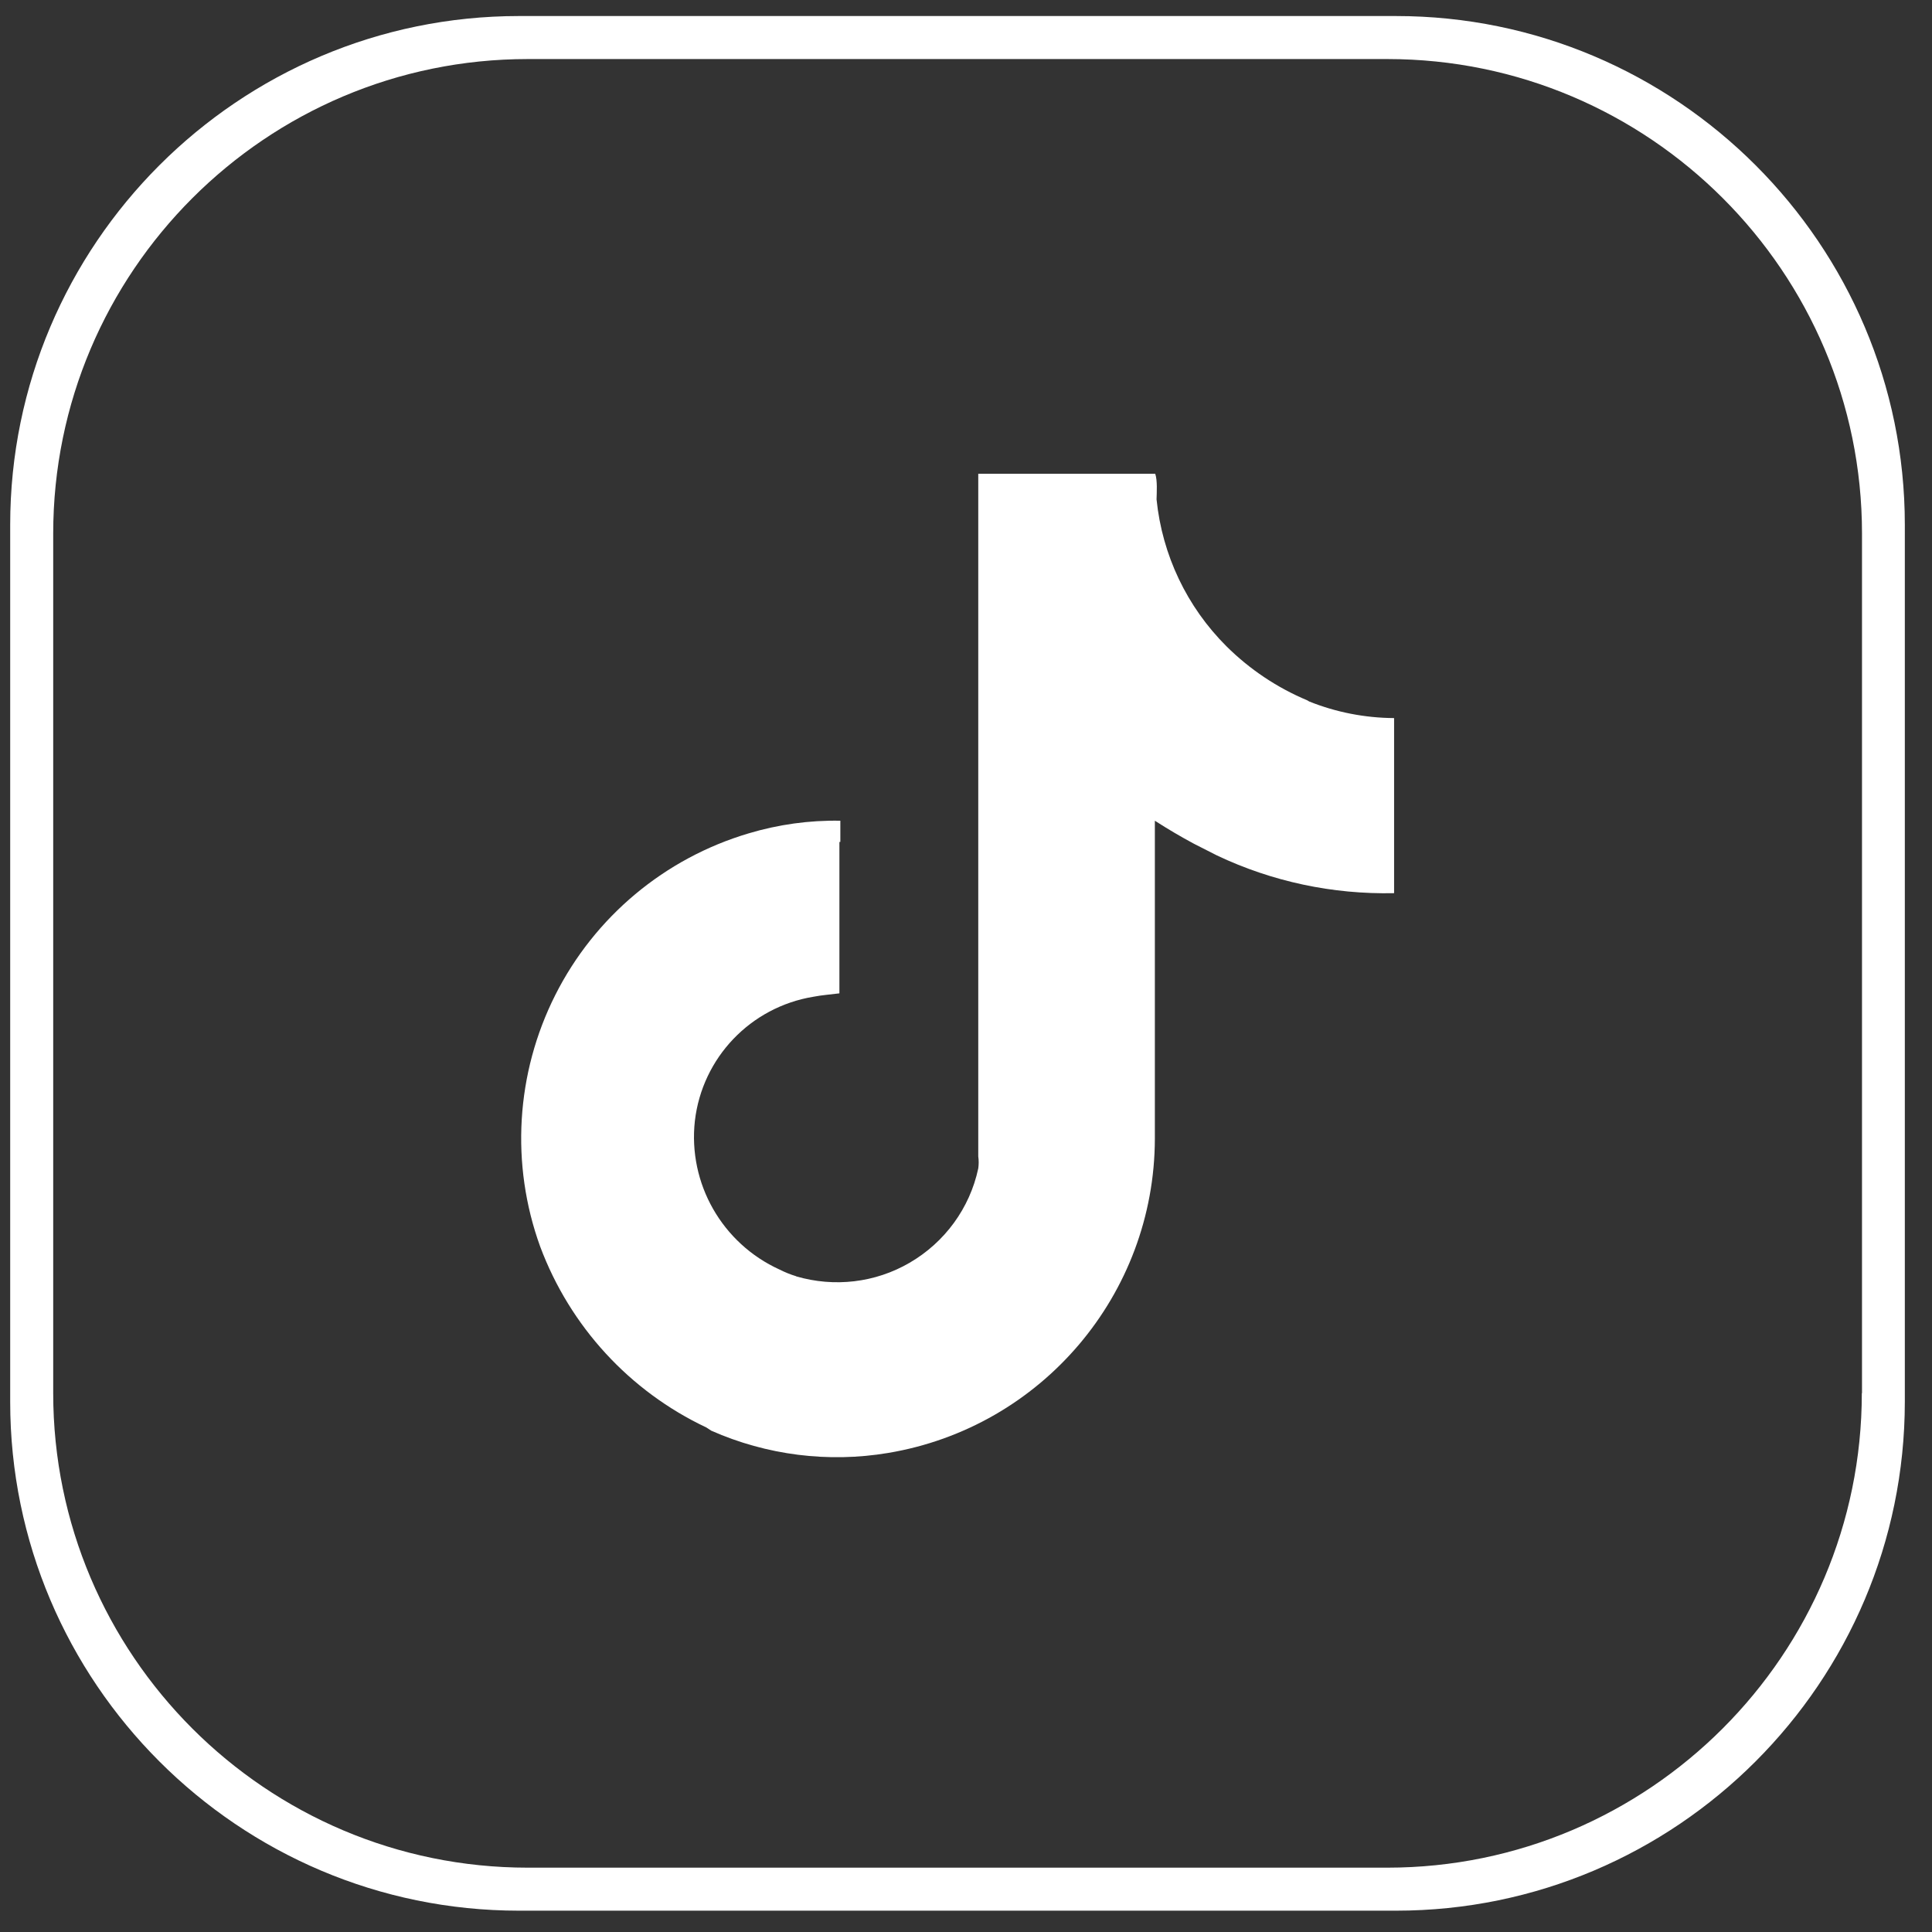
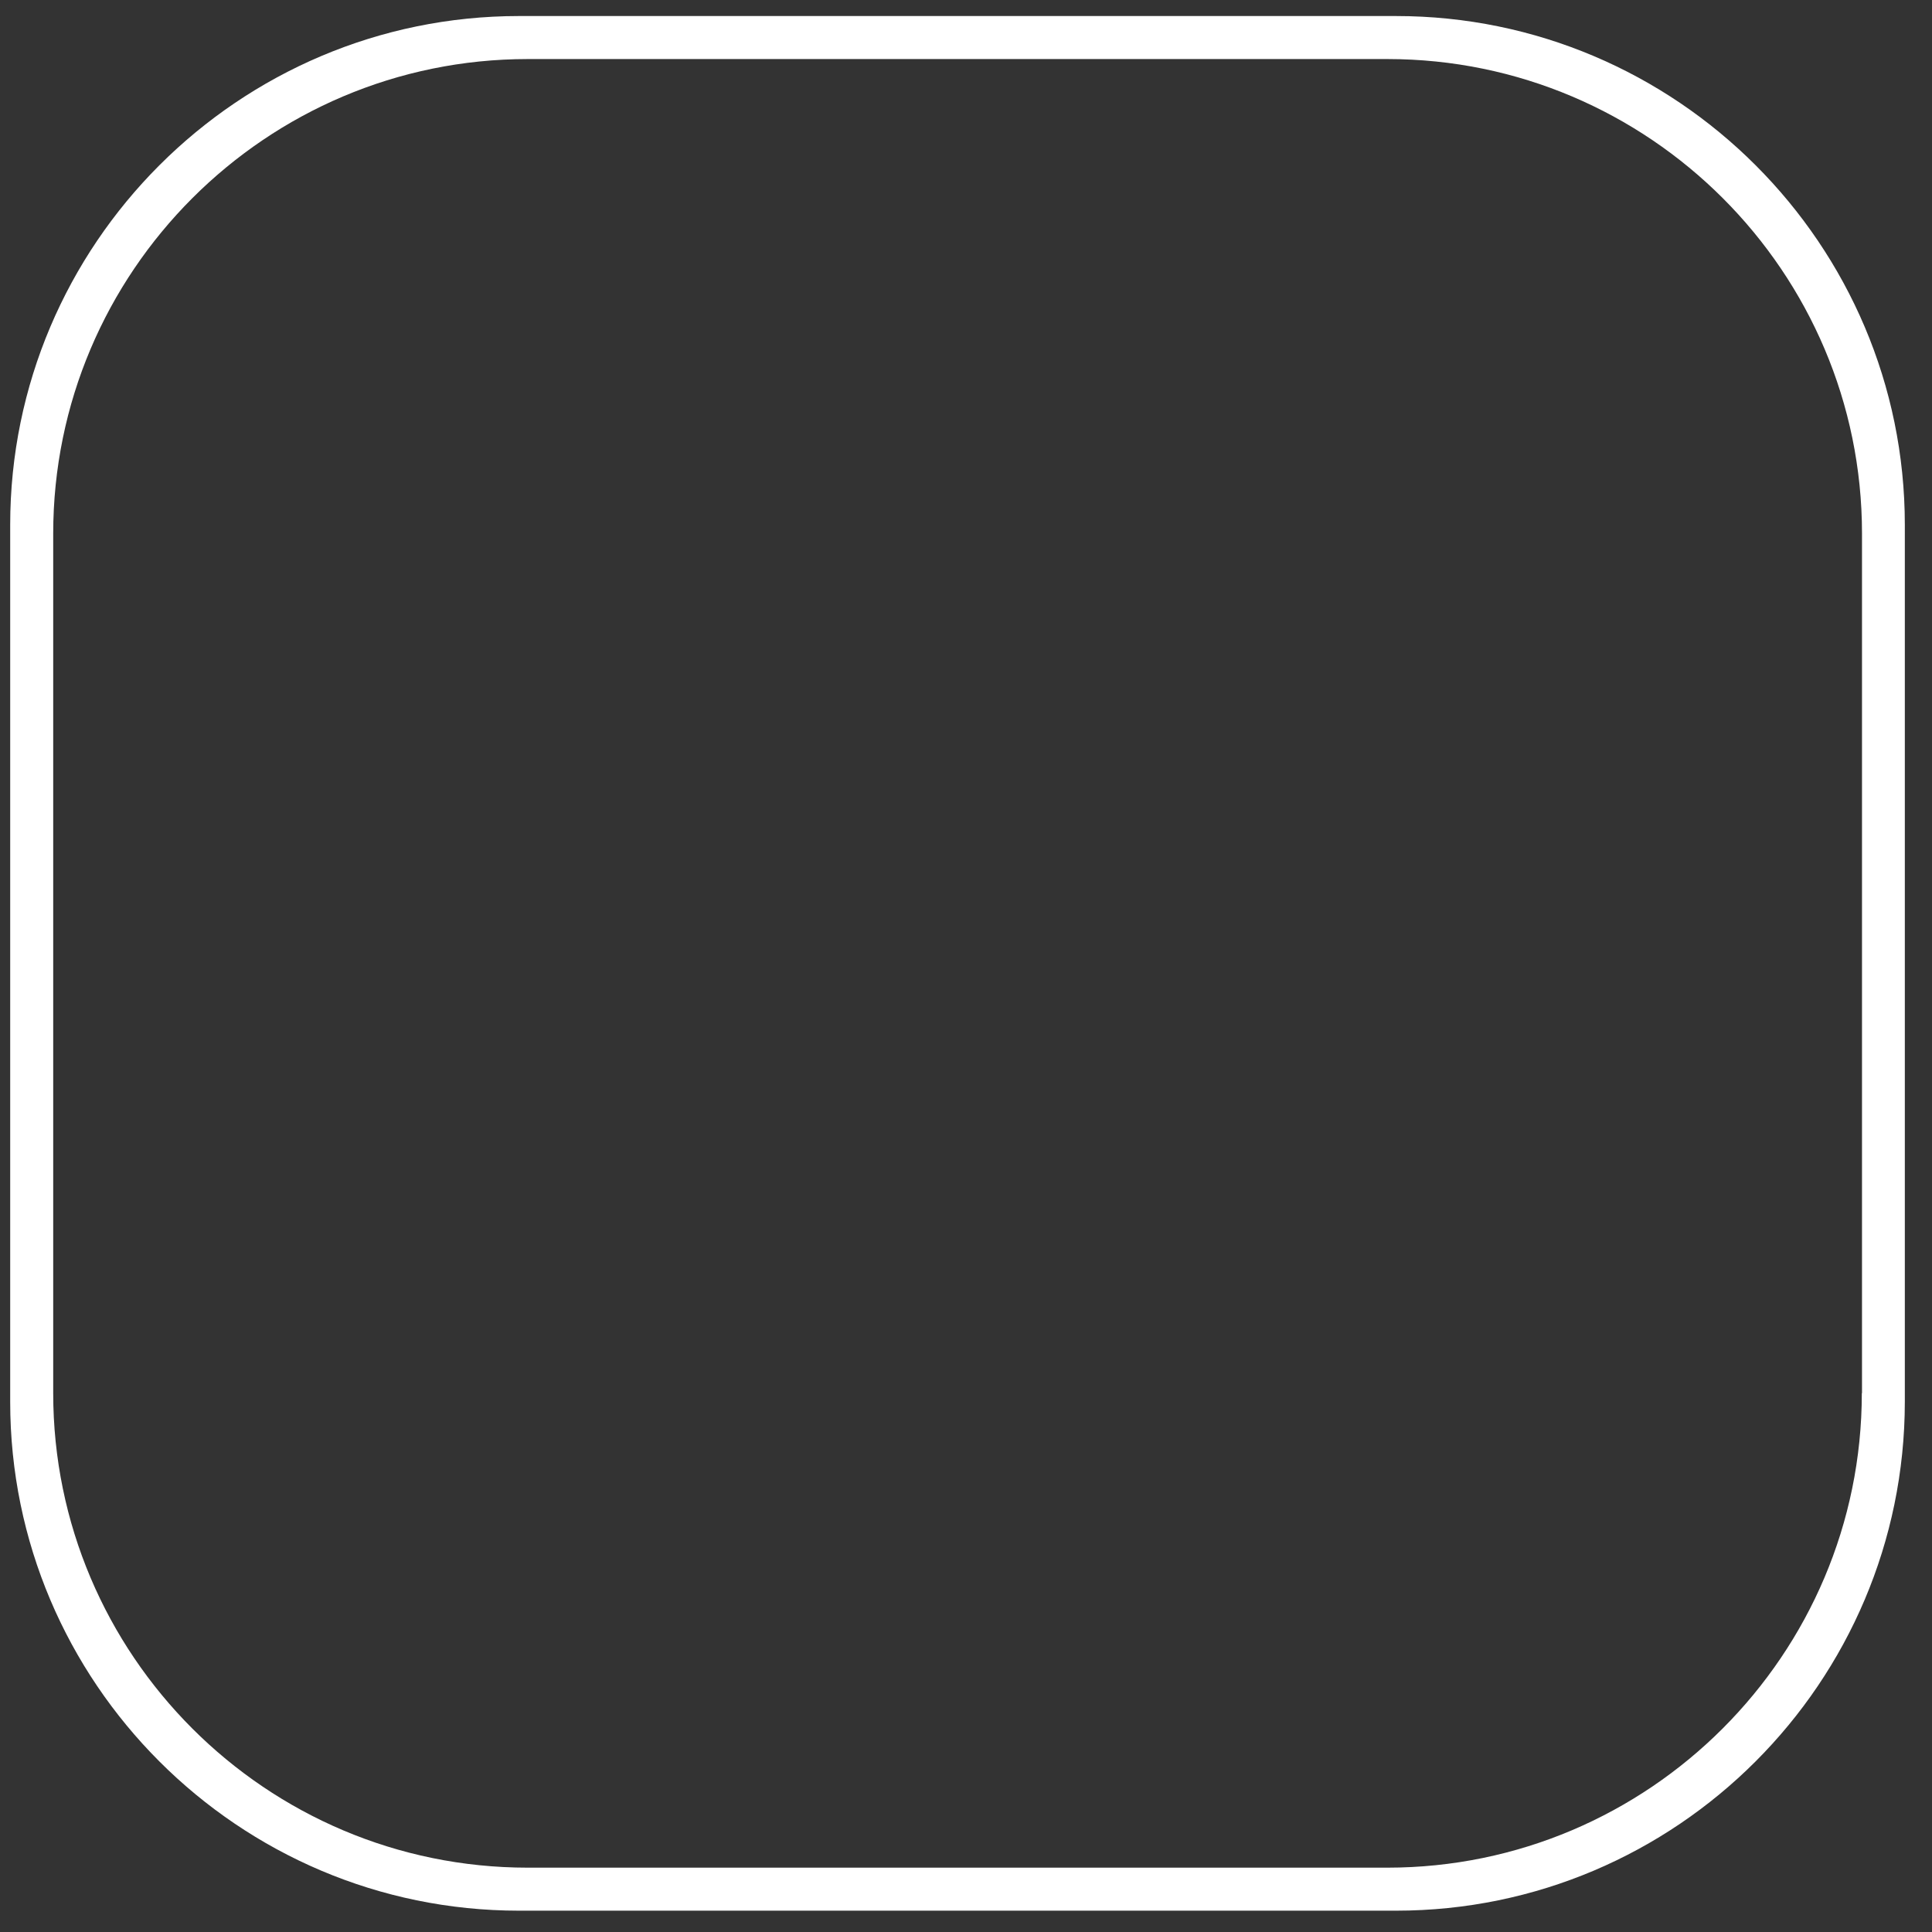
<svg xmlns="http://www.w3.org/2000/svg" t="1645530326779" class="icon" viewBox="0 0 1024 1024" version="1.1" p-id="6278" width="64" height="64">
  <rect x="0" y="0" width="1024" height="1024" fill="#333333" stroke="none" />
  <defs>
    <style type="text/css" />
  </defs>
  <path d="M739.9 8.5H275.1C126.4 8.5 5.4 129.5 5.4 278.2V743c0 148.7 121 269.7 269.7 269.7h464.8c148.7 0 269.6-121 269.7-269.7V278.2c0-148.7-121-269.7-269.7-269.7z m246.9 729.9c0 138.6-112.8 251.5-251.5 251.5H279.7C141 989.9 28.2 877.1 28.2 738.4V282.8C28.2 144.1 141 31.3 279.7 31.3h455.7c138.6 0 251.5 112.8 251.5 251.5v455.6z" p-id="6279" fill="#ffffff" />
-   <path d="M692.9 371.2c-16-6.7-30.5-16.4-42.8-28.6-21-20.9-34.1-48.4-37.1-77.9 0.1-3.7 0.5-10.1-0.7-13.6h-93.8v361.8c0.3 2.1 0.3 4.3 0 6.4-4.5 21.1-17.8 39.2-36.4 50-18.2 10.6-39.9 13.1-60.1 7.2l-0.1-0.1c-3-0.9-5.9-2.1-8.7-3.5-30.4-13.8-48.6-45.6-44.9-78.8 3.9-33.5 29.5-60.3 62.8-65.8 4.6-0.9 9.2-1.2 13.8-1.8v-80.2c0.2 0 0.4-0.1 0.5-0.1V435c-16.5-0.3-32.9 2-48.6 6.7-44.5 13.2-81.6 44.2-102.5 85.7-20.9 41.5-23.8 89.7-8 133.3 15.8 42.3 47.4 76.7 88.1 95.9 0.9 0.6 1.7 1.1 2.6 1.7 29.4 13 62 17.1 93.7 11.8 81.4-13.6 141.2-84 141.4-166.5V435c7 4.5 13.8 8.5 20.7 12.2l12.2 6.2c29.3 13.9 61.4 20.7 93.9 20v-92.8c-15.5-0.1-30.8-3.1-45-8.8-0.3-0.2-0.7-0.4-1-0.6z" p-id="6280" fill="#ffffff" />
</svg>